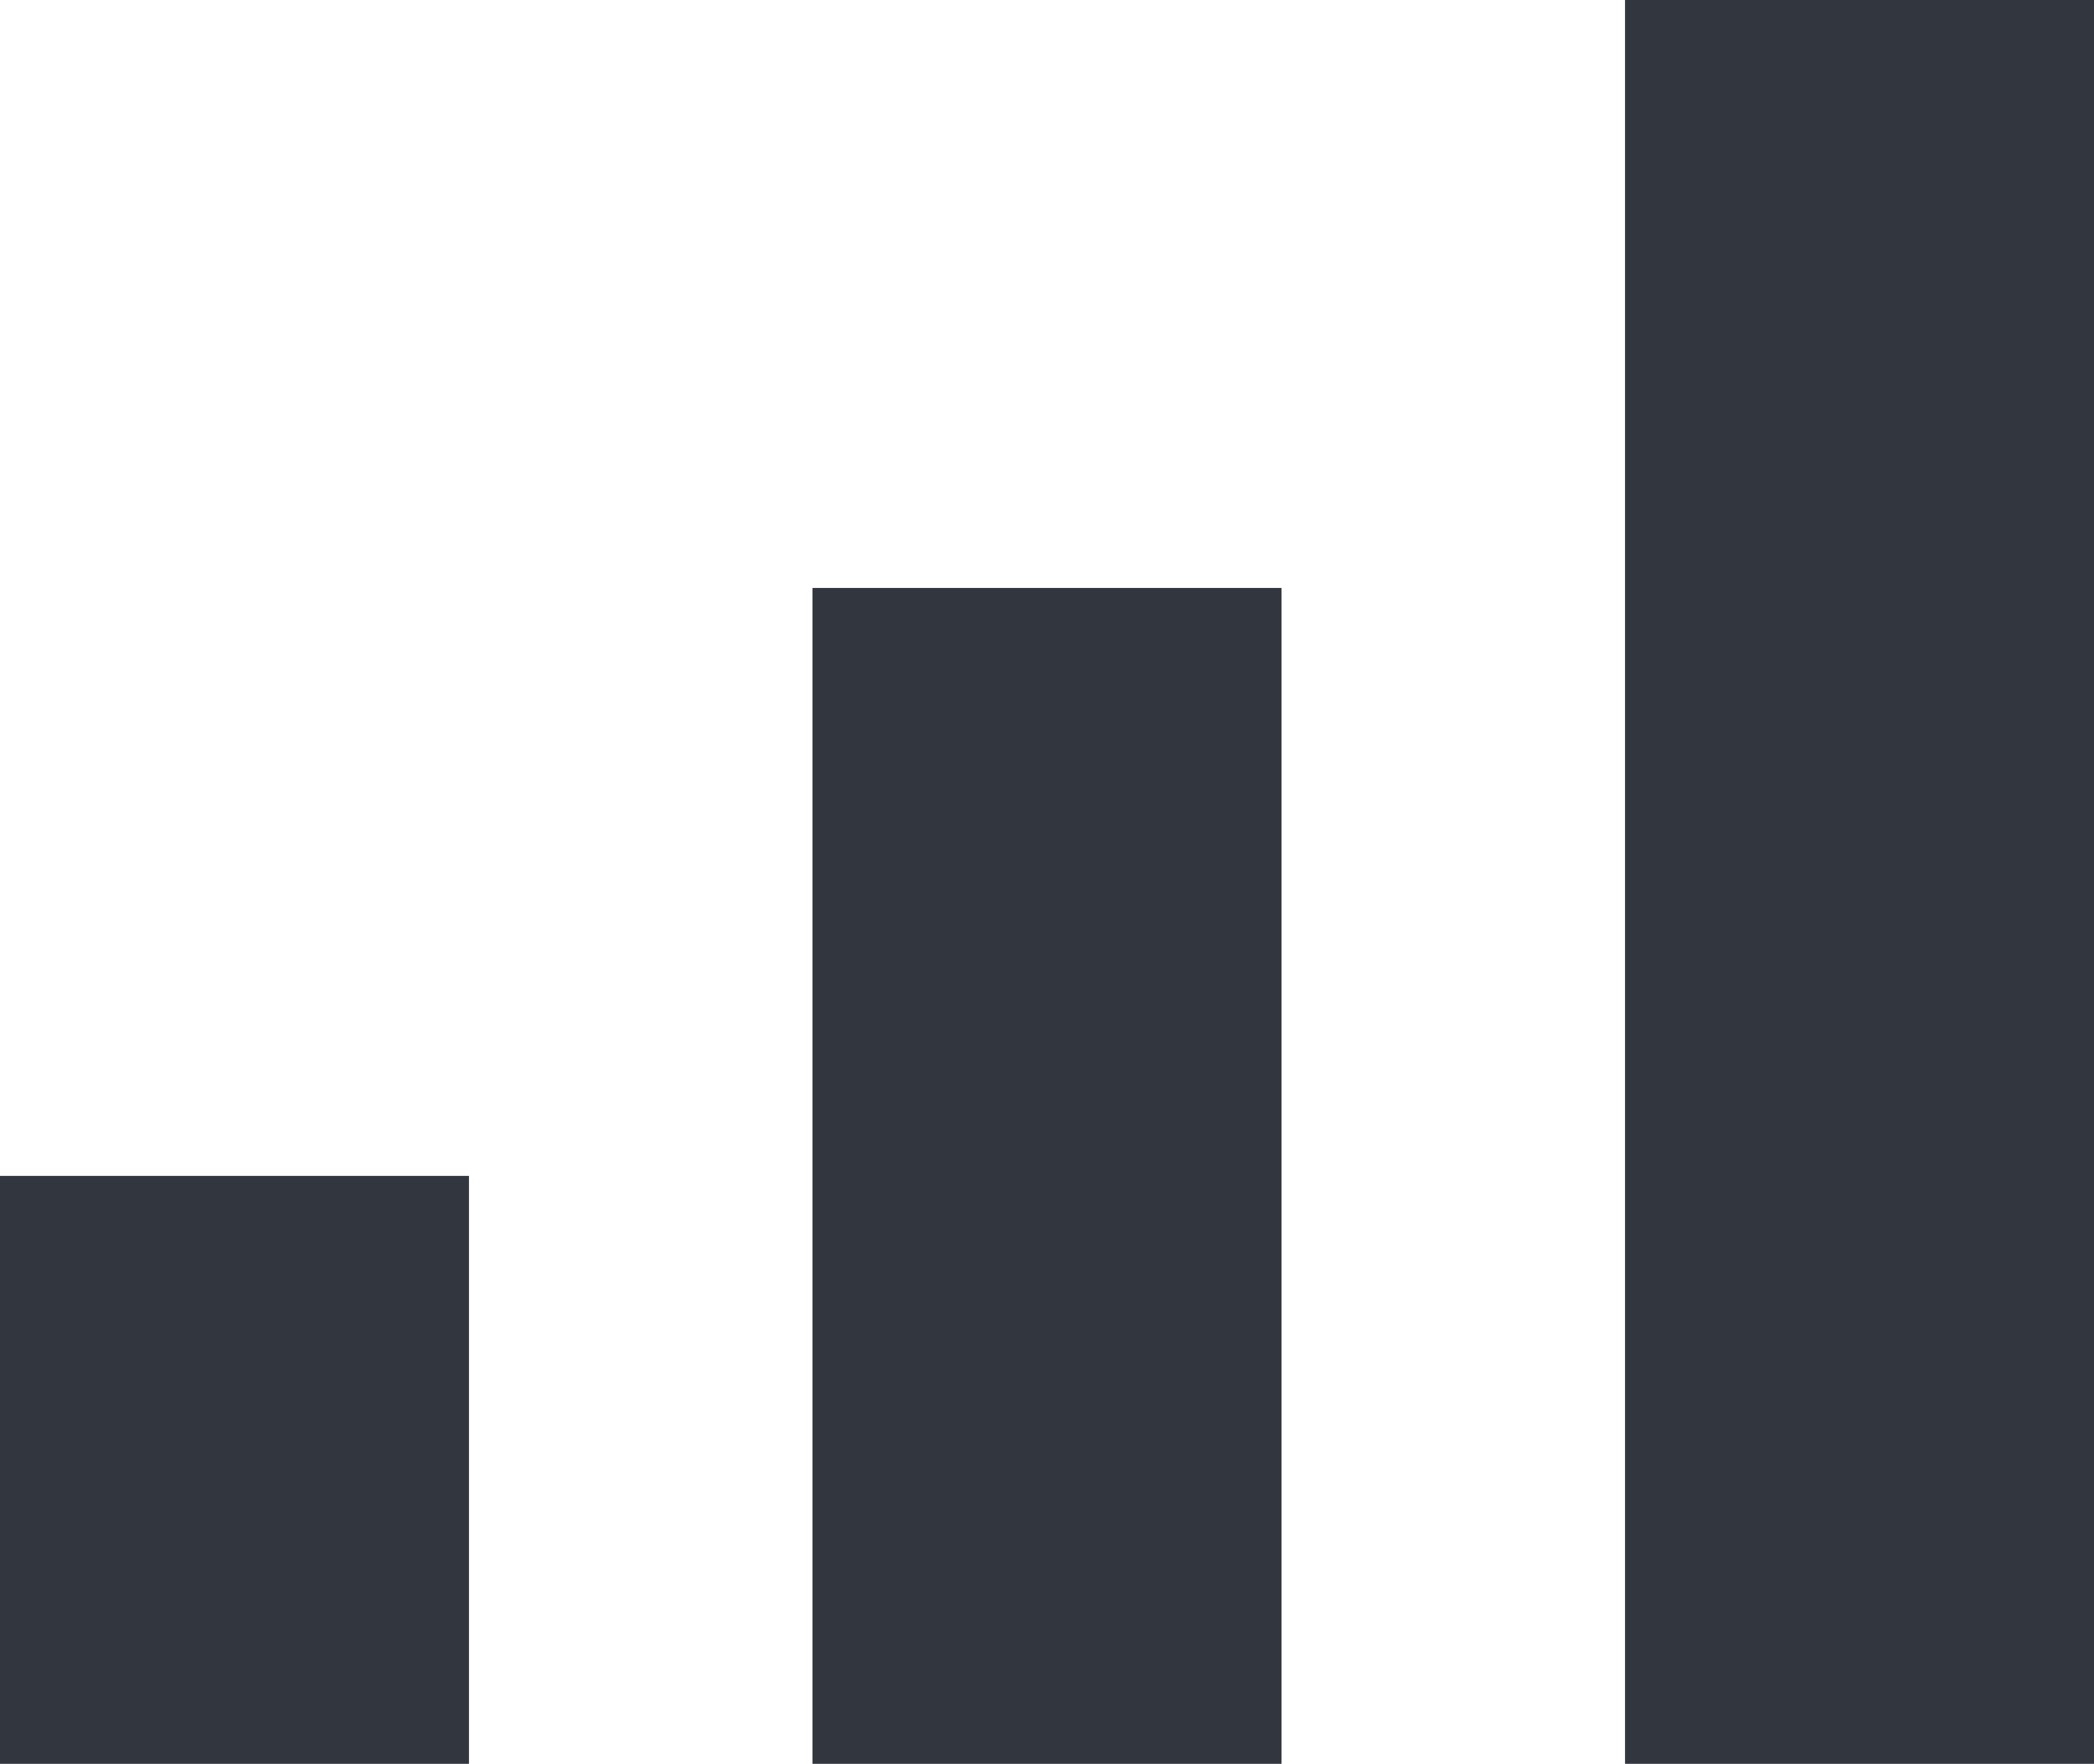
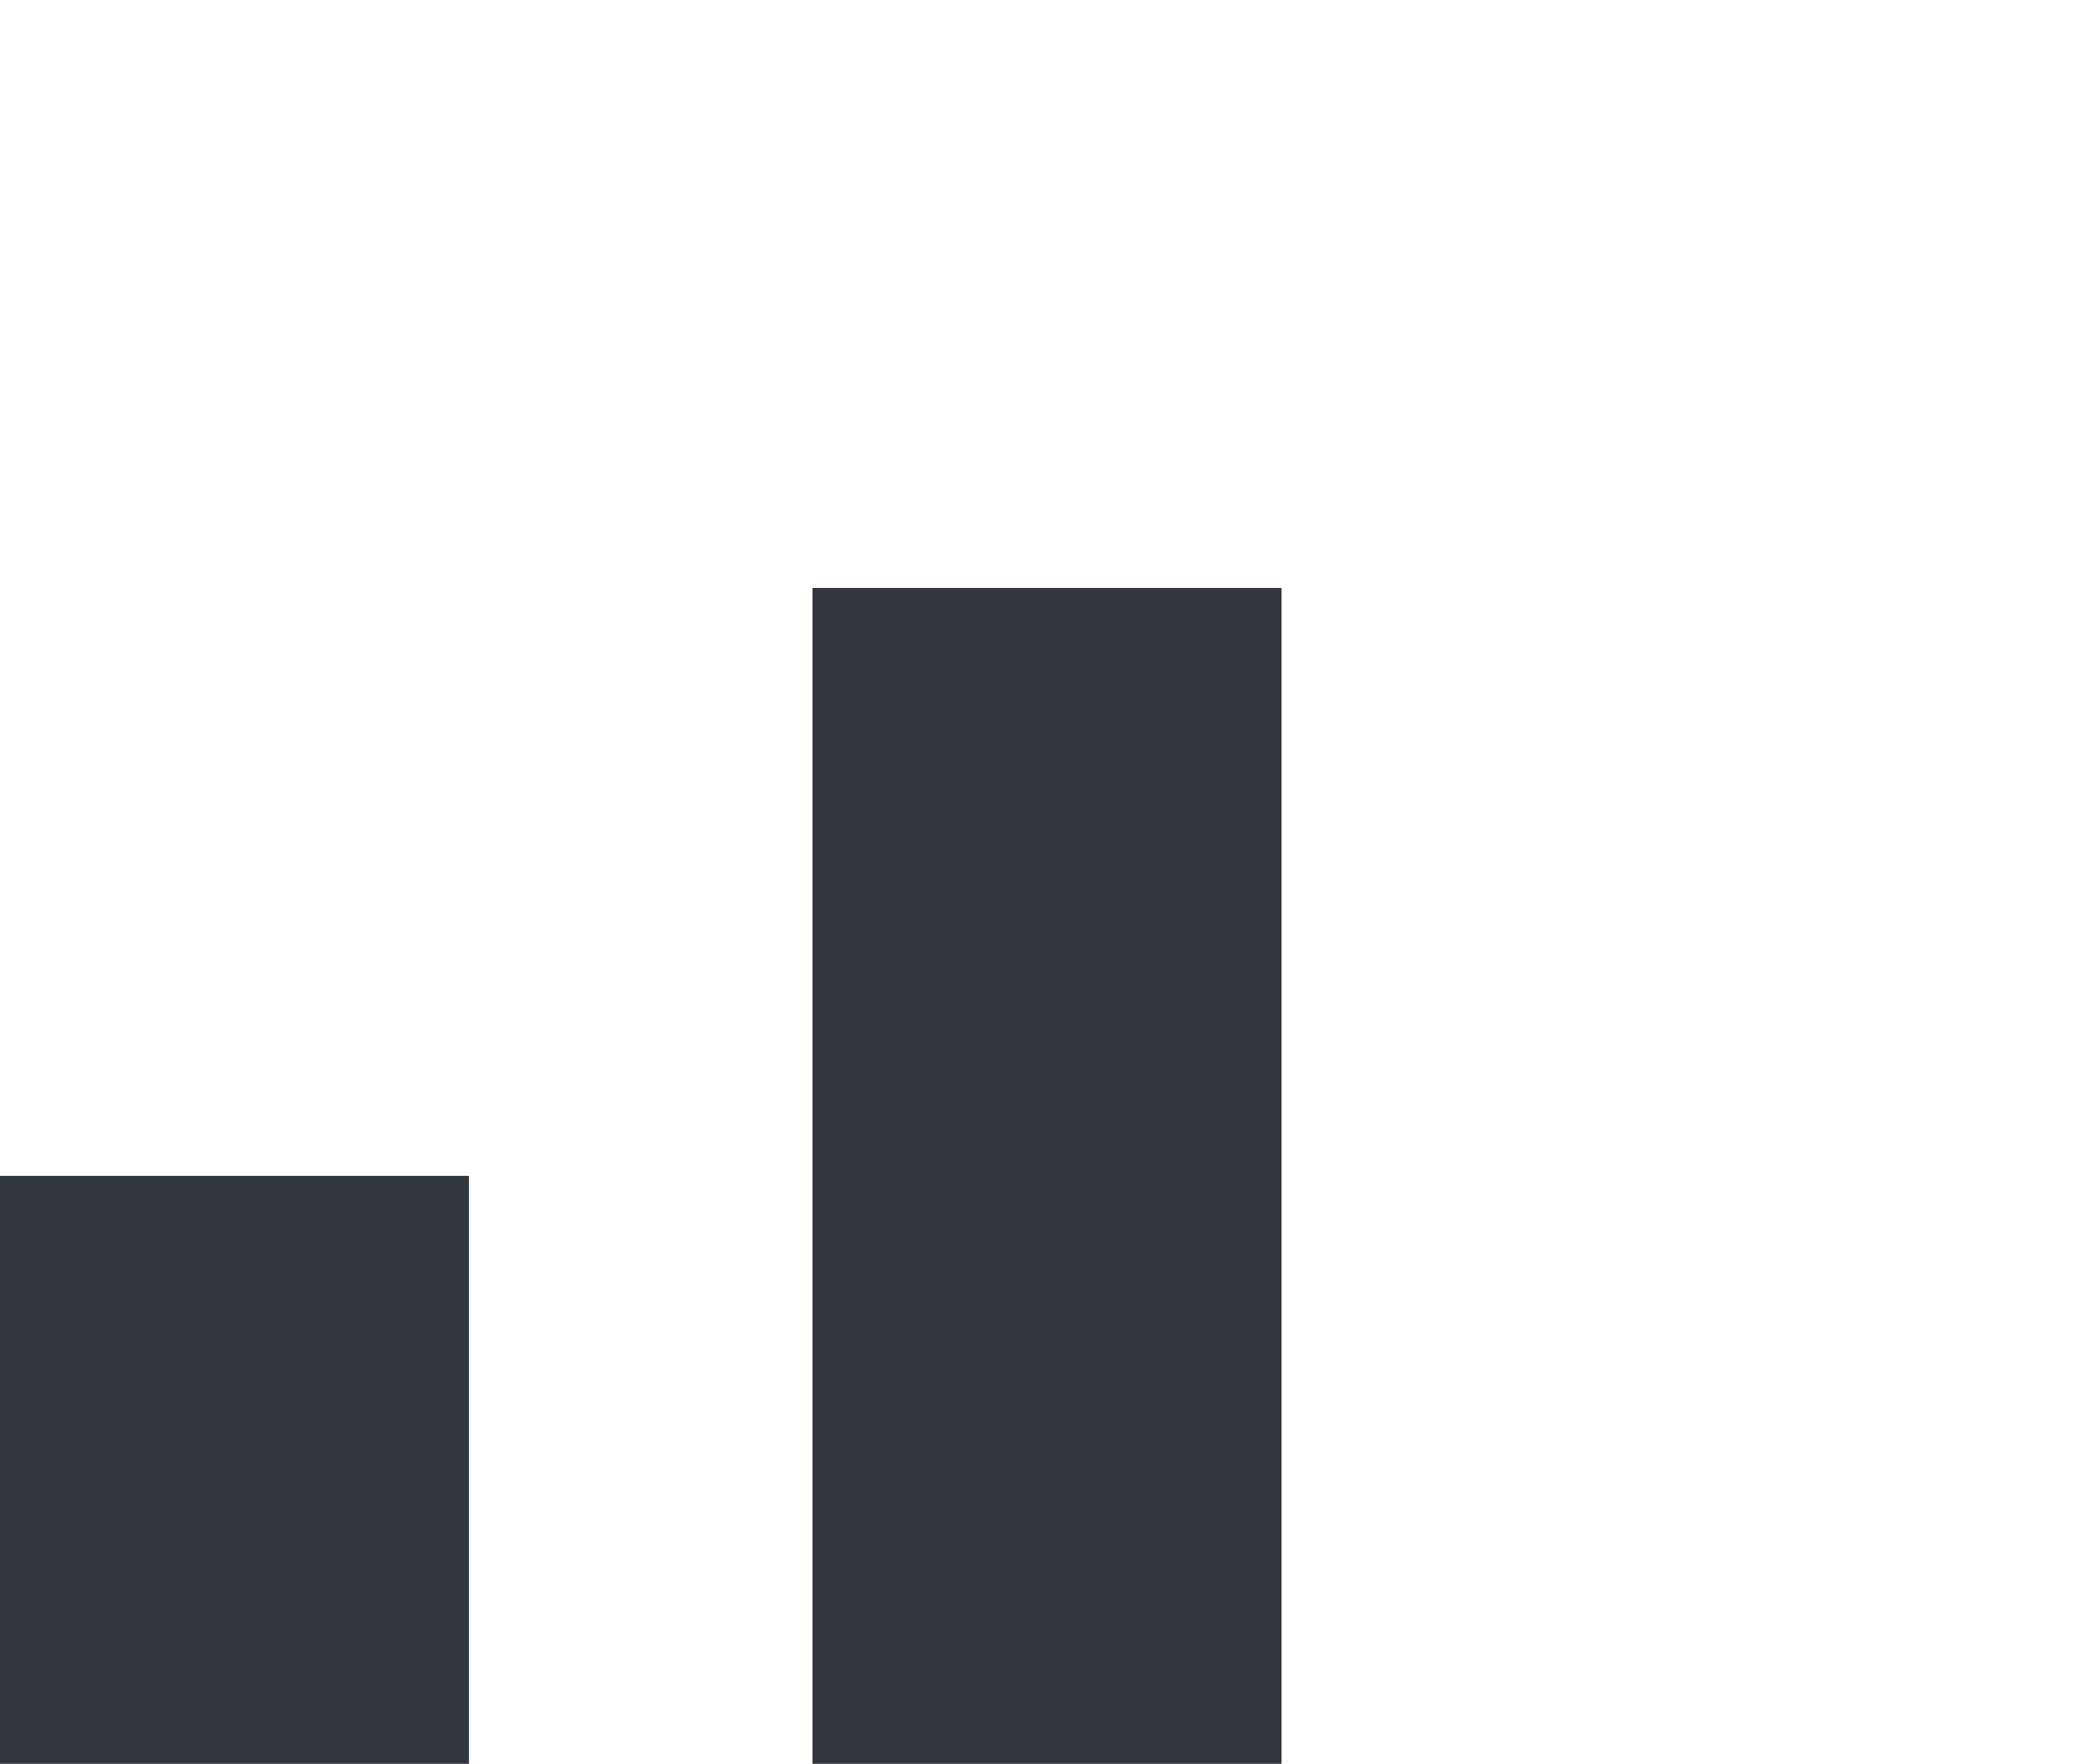
<svg xmlns="http://www.w3.org/2000/svg" id="Livello_1" data-name="Livello 1" viewBox="0 0 747.05 629.25">
  <defs>
    <style>.cls-1{fill:#32363f;}</style>
  </defs>
  <rect class="cls-1" y="419.5" width="167.31" height="209.75" />
  <rect class="cls-1" x="289.87" y="209.75" width="167.31" height="419.5" />
-   <rect class="cls-1" x="579.74" width="167.31" height="629.25" />
</svg>